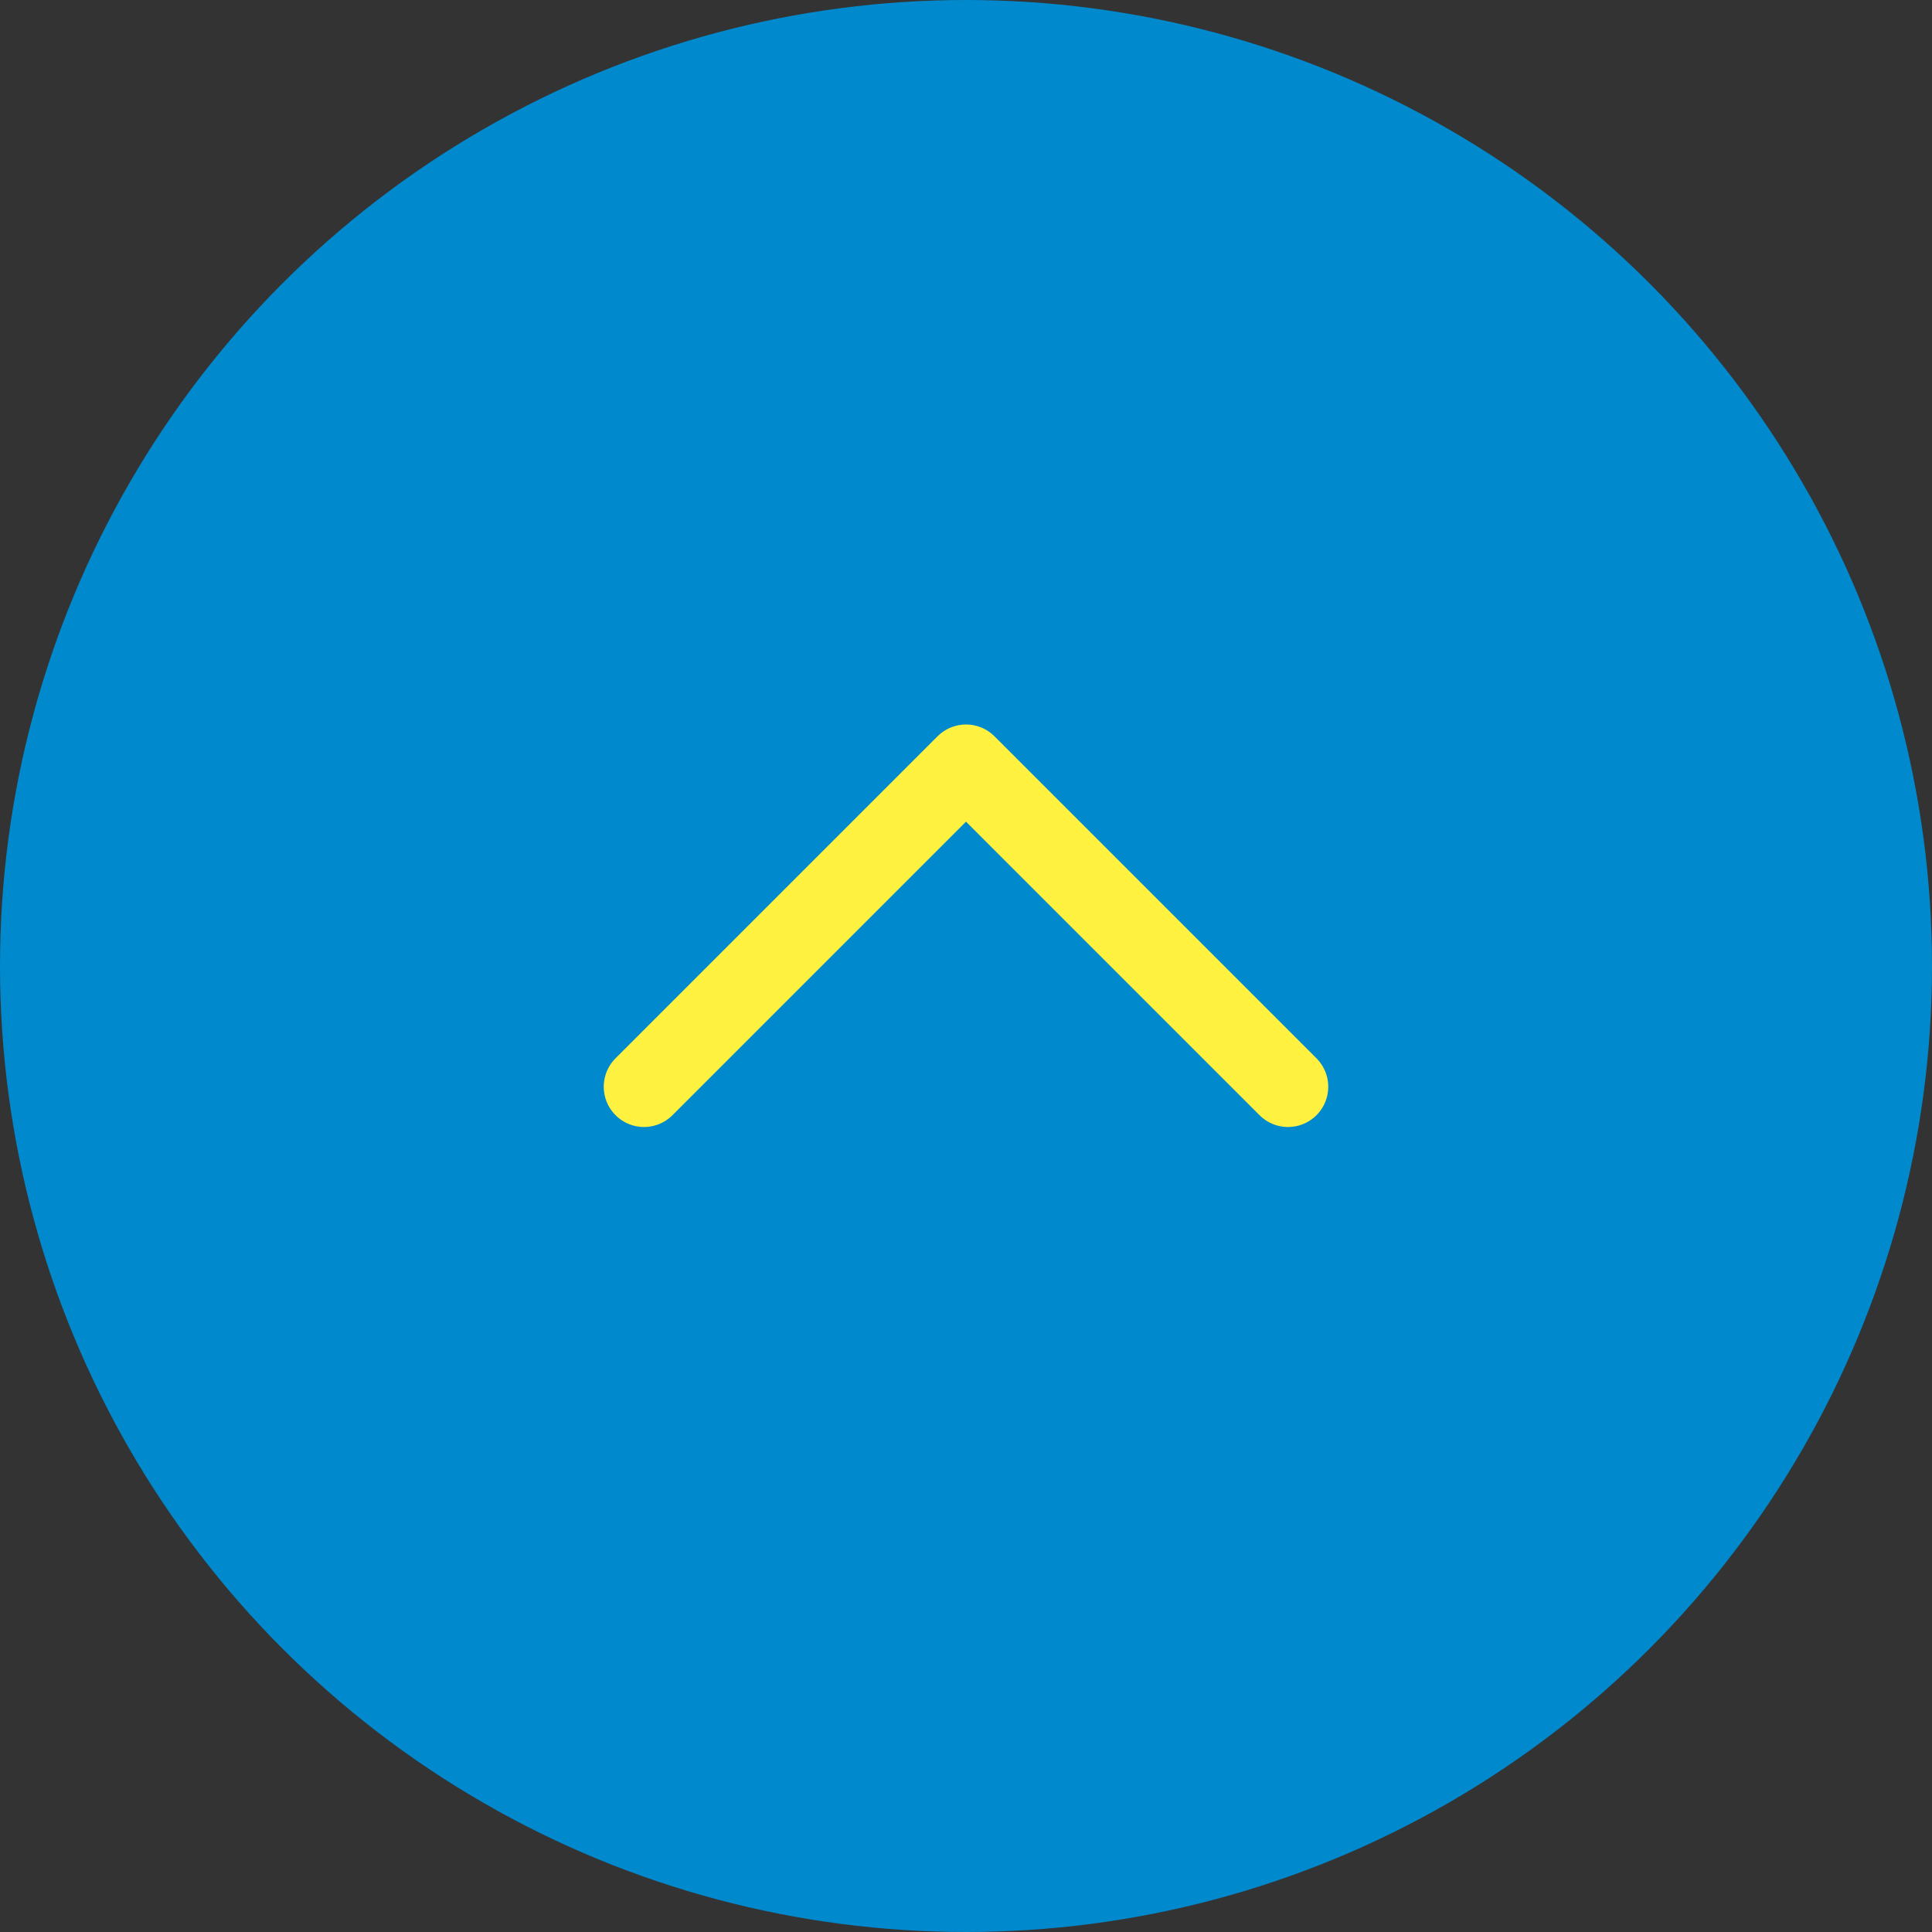
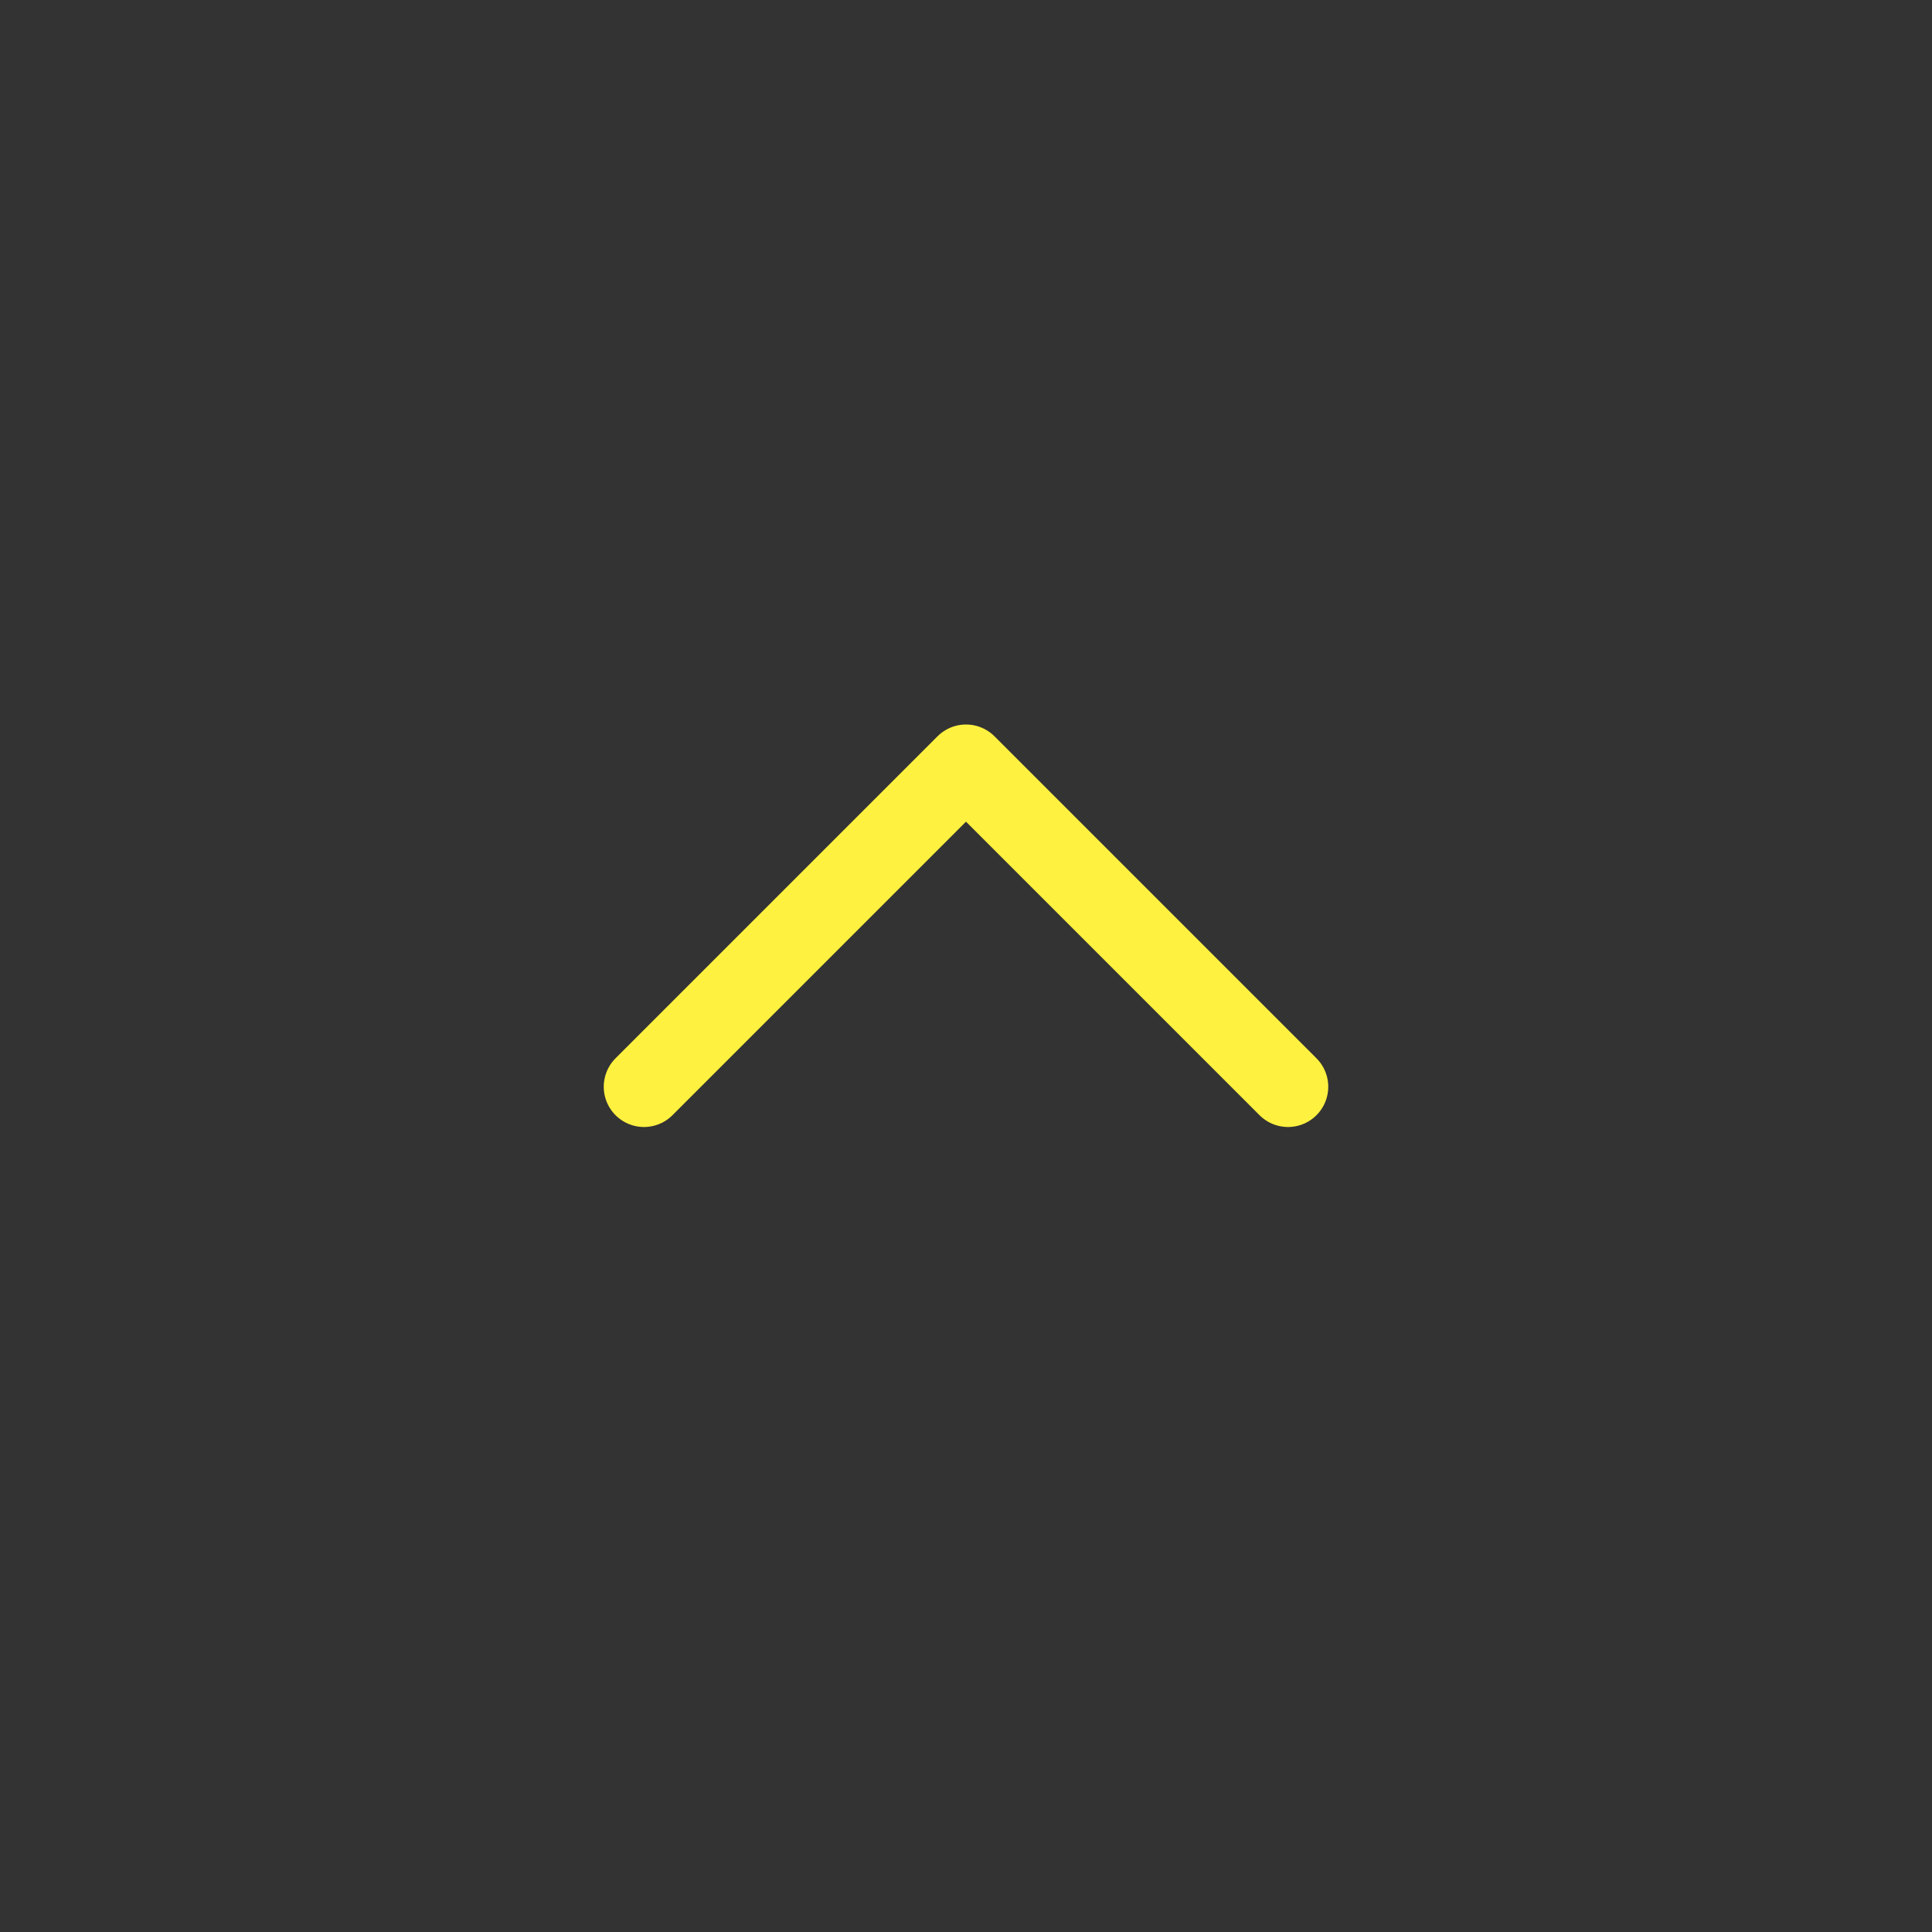
<svg xmlns="http://www.w3.org/2000/svg" viewBox="0 0 48 48">
  <rect x="0" y="0" width="48" height="48" fill="#333333" stroke="none" />
  <defs>
    <style>
      .fe4efcd0-4eaf-4179-8ad0-5a6b7033edd0 {
        fill: #0089cd;
      }

      .ad97ac16-f385-4e30-8cc7-7b2fbdb55e10 {
        fill: none;
        stroke: #fff13f;
        stroke-linecap: round;
        stroke-linejoin: round;
        stroke-width: 2px;
        fill-rule: evenodd;
      }
    </style>
  </defs>
  <g id="e30e125e-f55b-41d7-9657-249aae3f02ba" data-name="レイヤー 2">
    <g id="f2b726a5-2da8-4025-a9c0-39ca64209584" data-name="レイヤー 1">
      <g>
-         <circle class="fe4efcd0-4eaf-4179-8ad0-5a6b7033edd0" cx="24" cy="24" r="24" />
        <polyline class="ad97ac16-f385-4e30-8cc7-7b2fbdb55e10" points="32 27 24 19 16 27" />
      </g>
    </g>
  </g>
</svg>